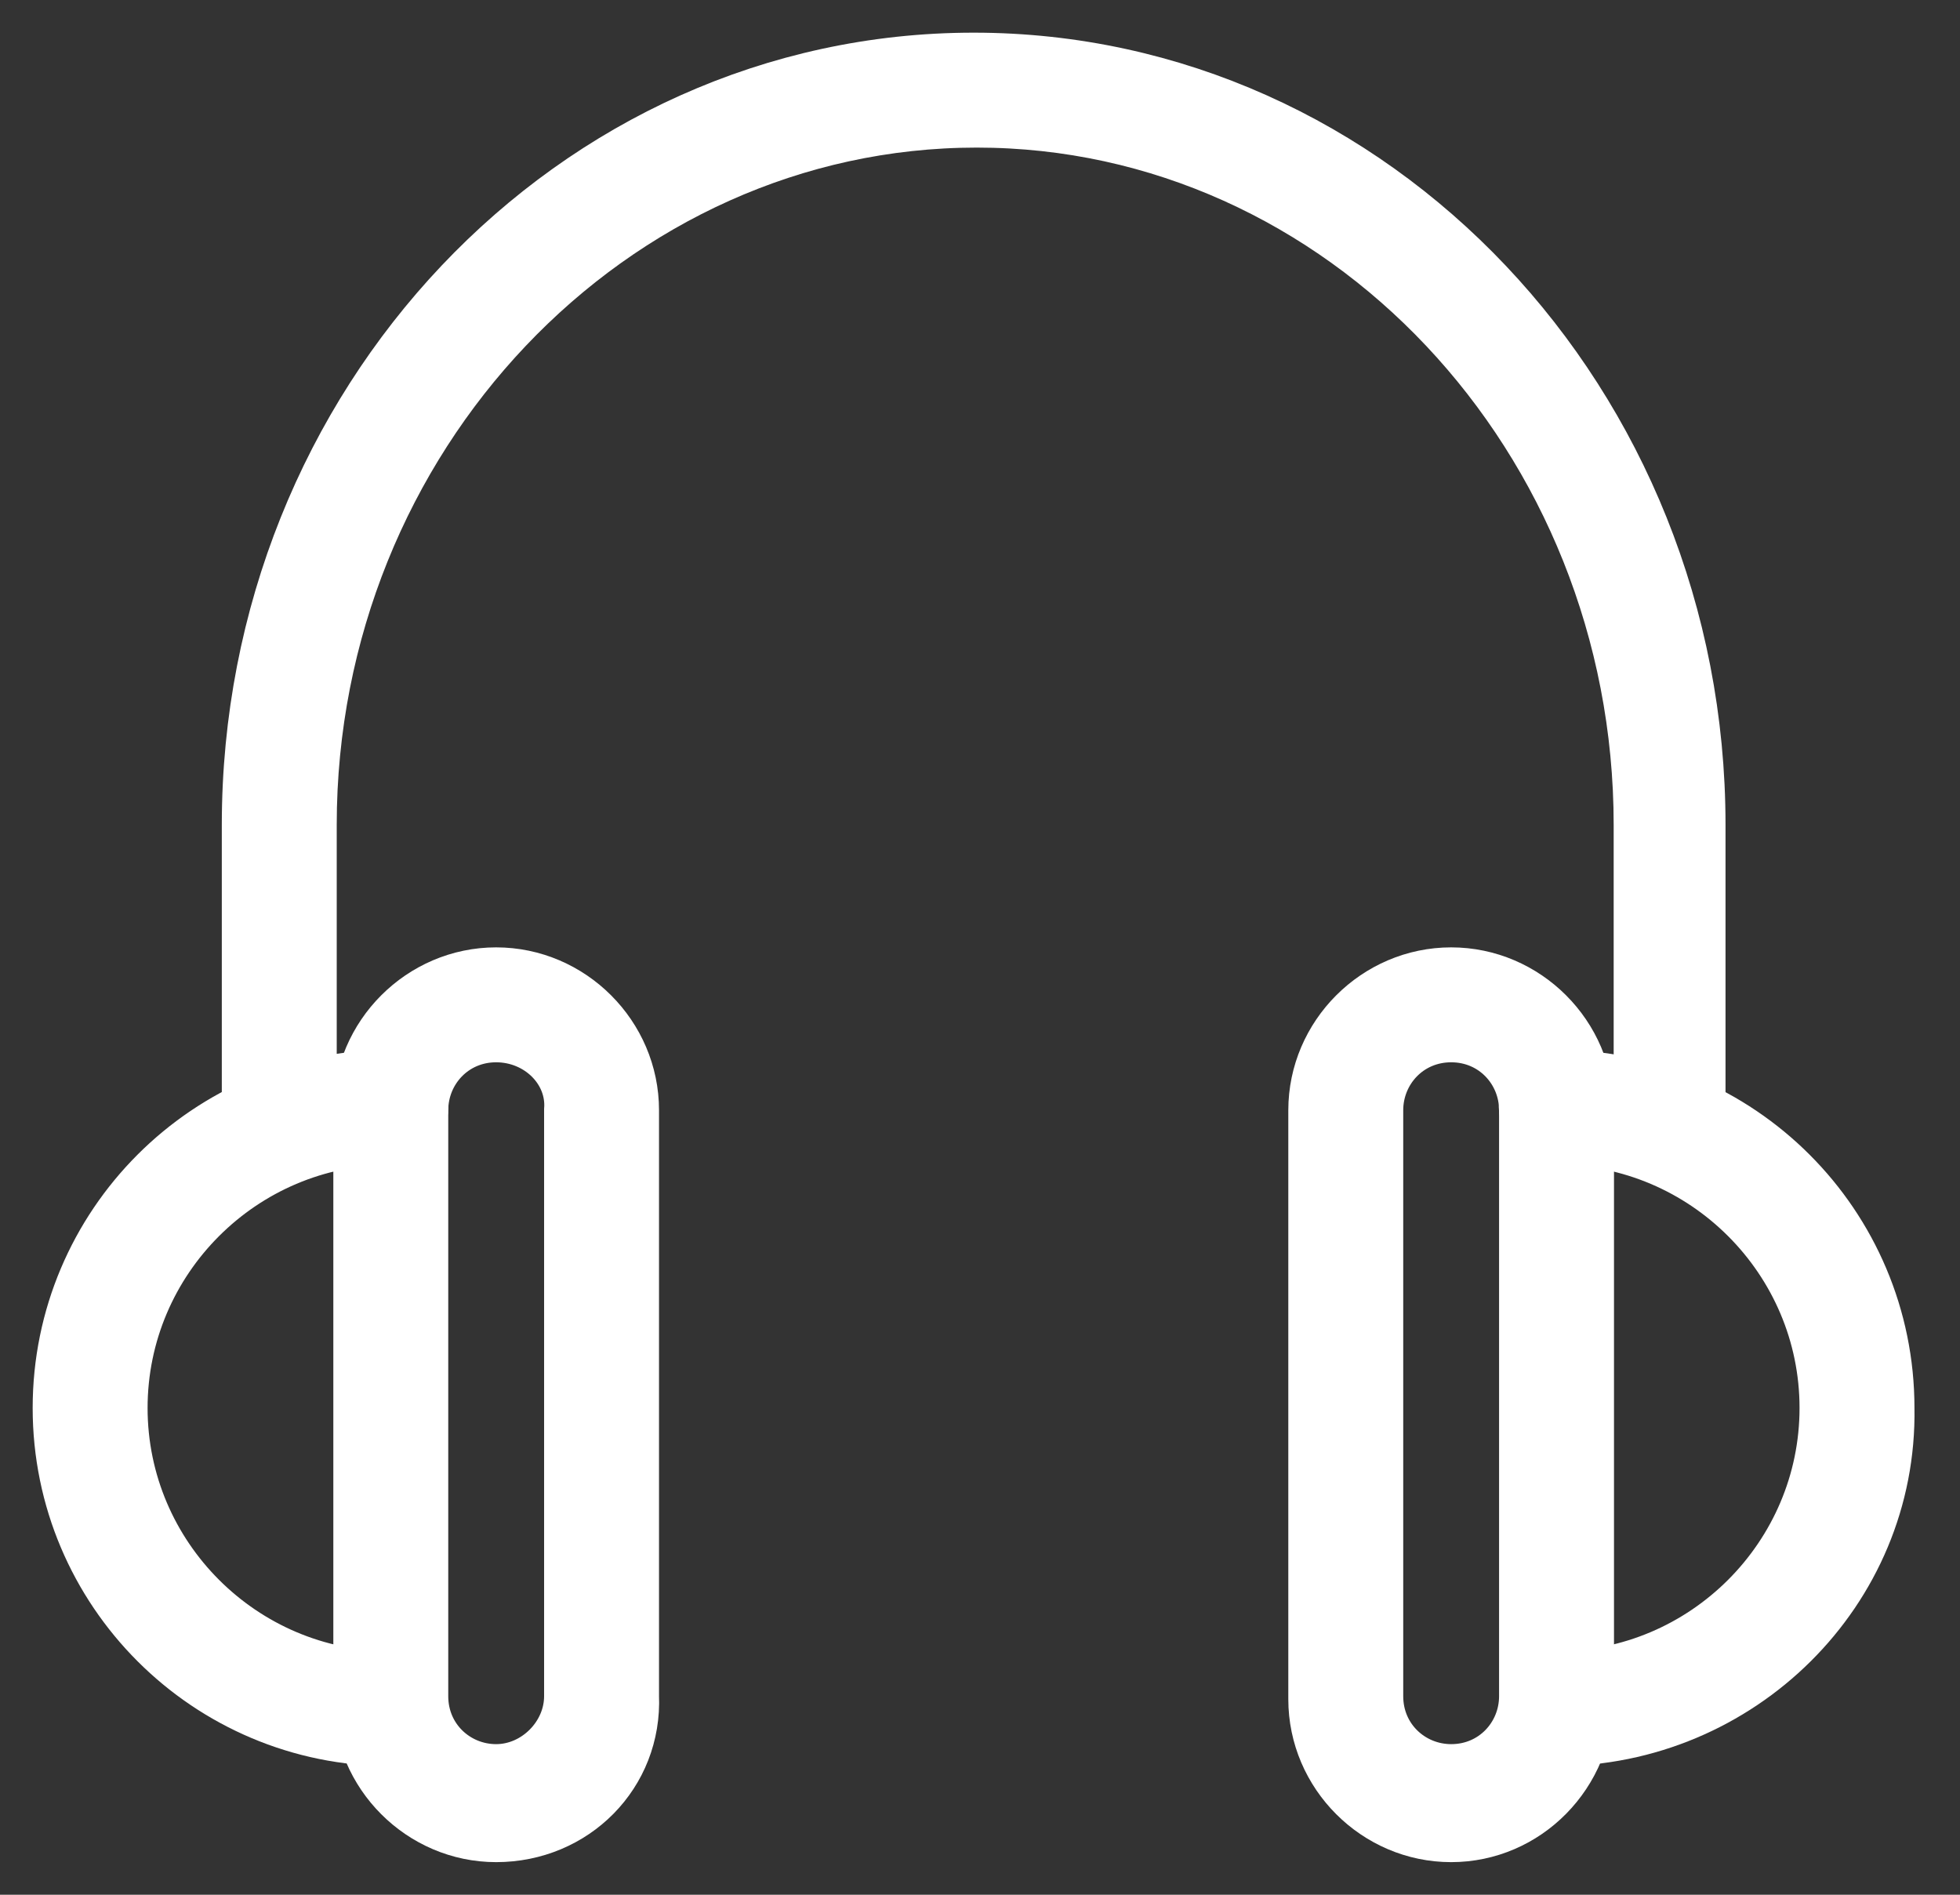
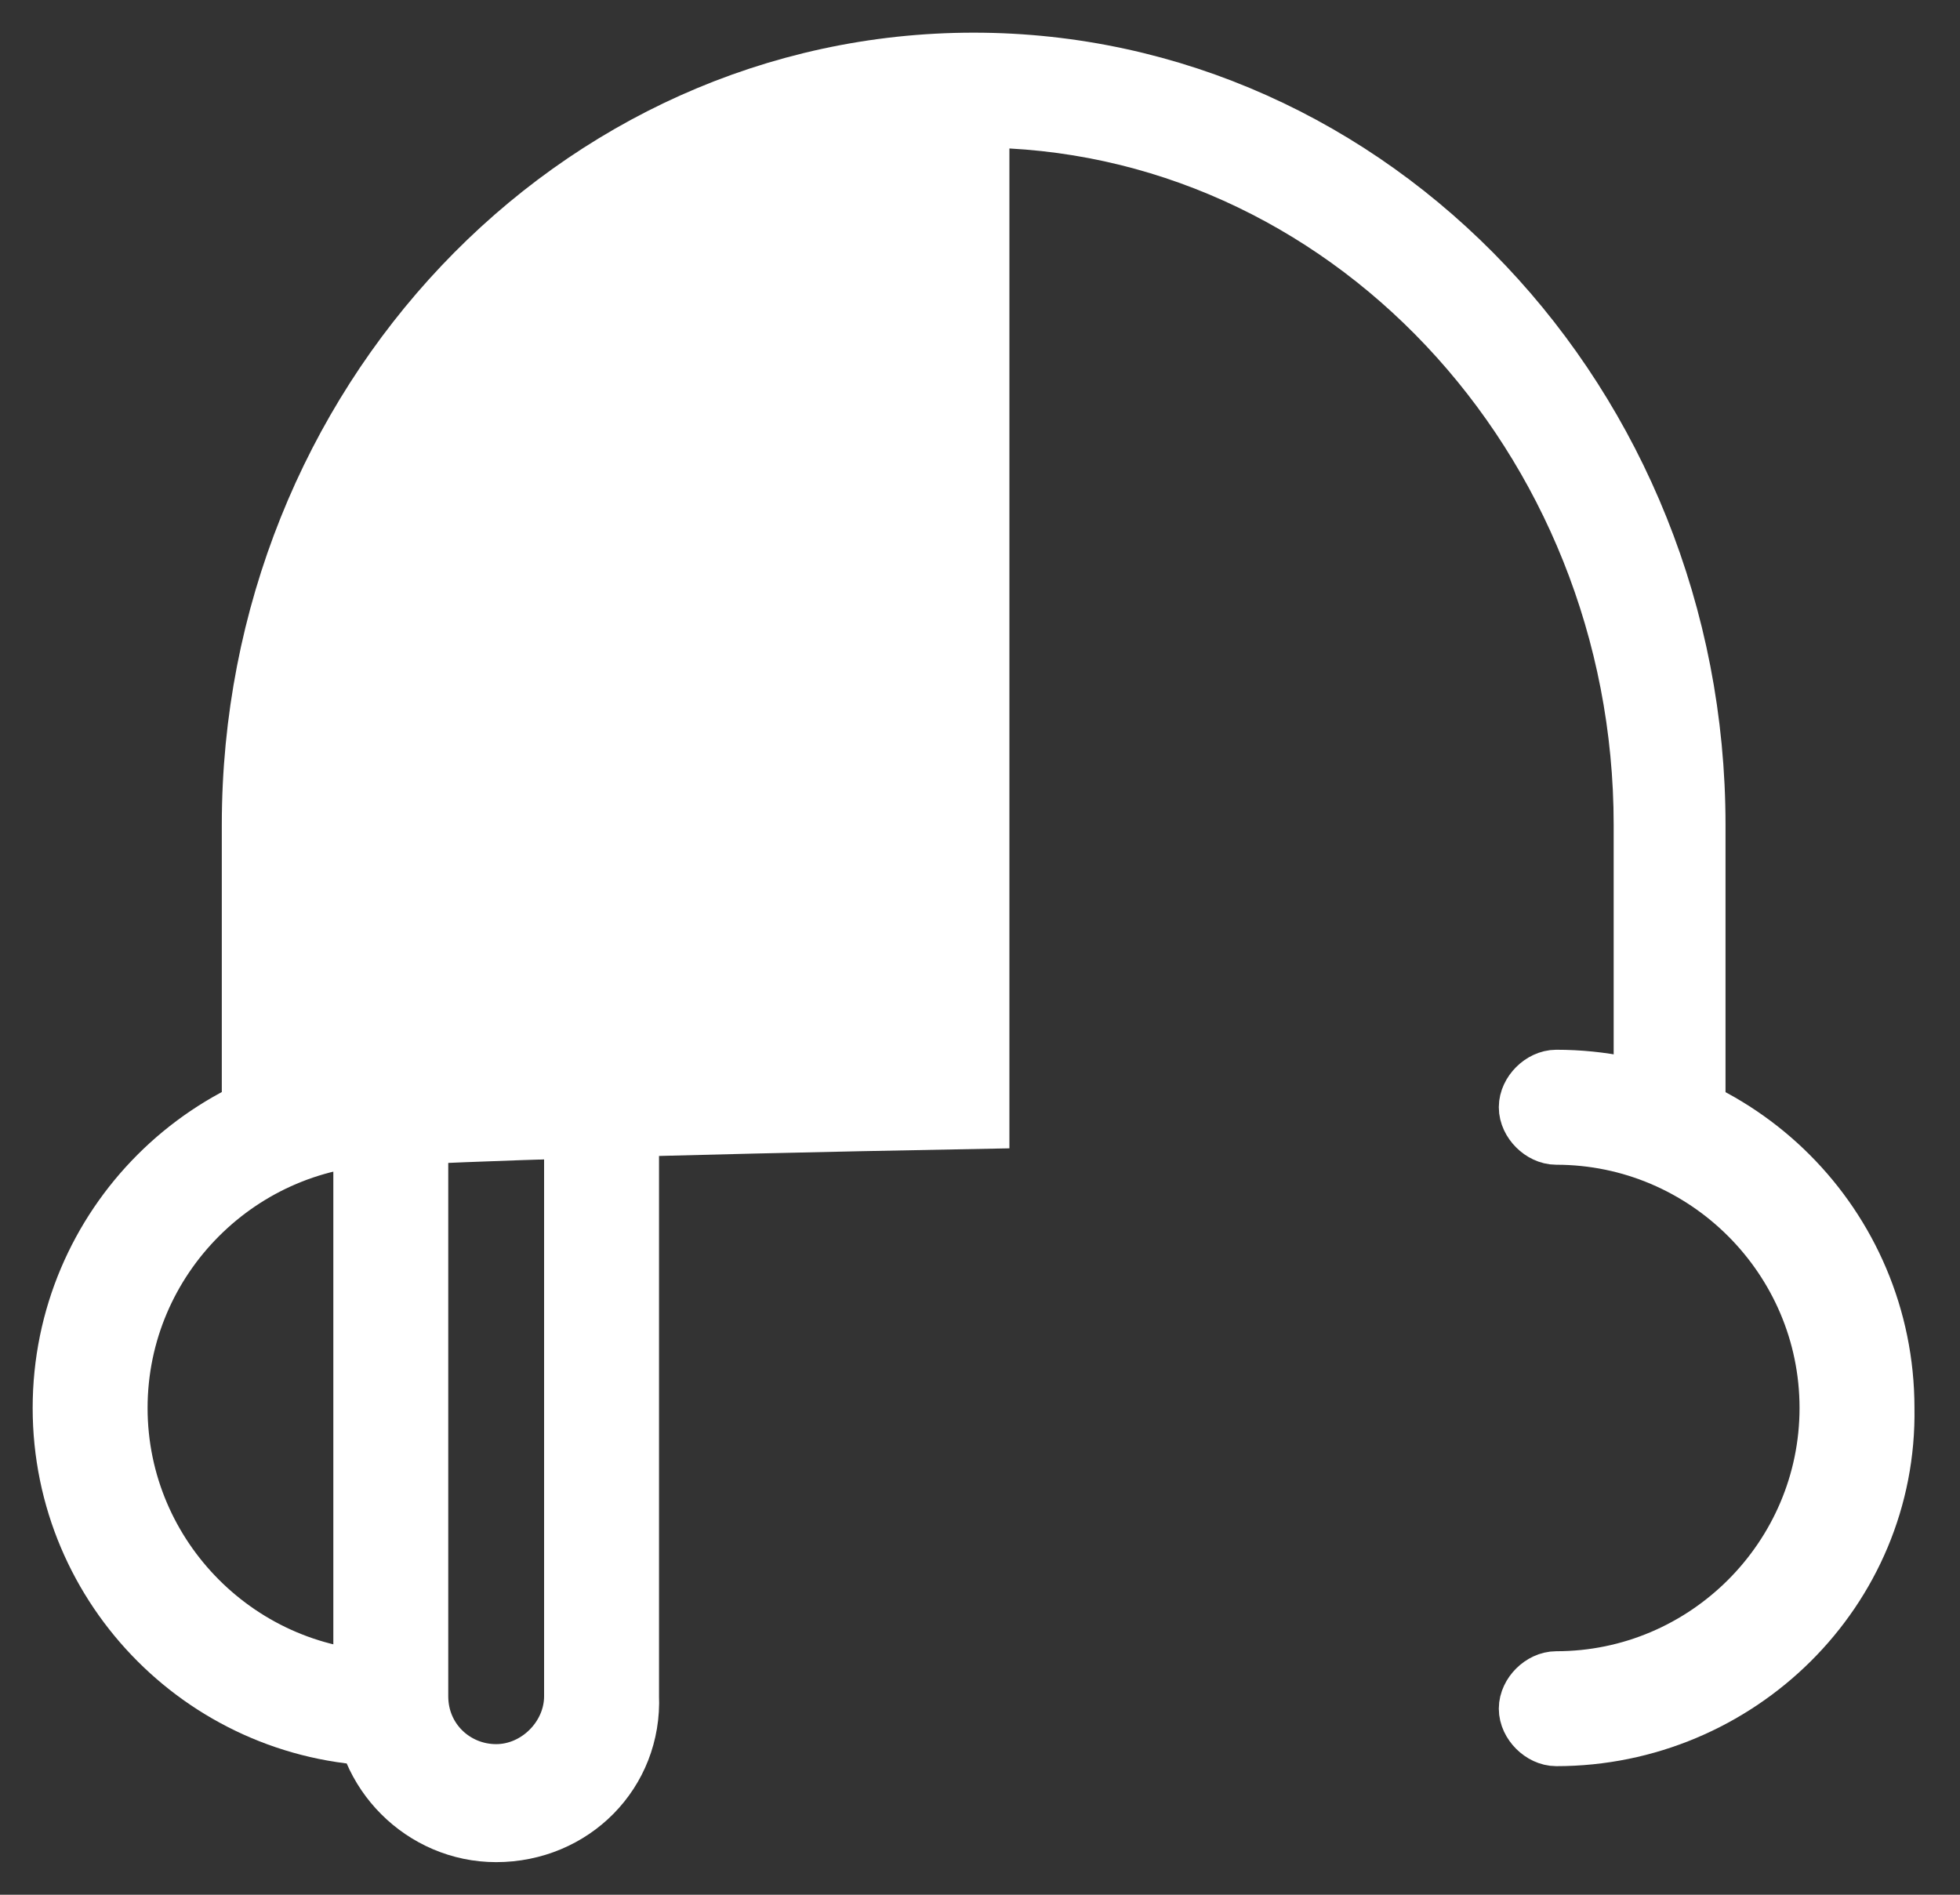
<svg xmlns="http://www.w3.org/2000/svg" width="30" height="29" viewBox="0 0 30 29" fill="none">
  <rect x="0" y="0" width="30" height="29" fill="#333333" stroke="none" />
  <path d="M5.982 26.532C3.23 26.532 1 24.302 1 21.55C1 18.797 3.23 16.567 5.982 16.567C6.172 16.567 6.362 16.757 6.362 16.947C6.362 17.137 6.172 17.327 5.982 17.327C3.657 17.327 1.759 19.224 1.759 21.55C1.759 23.875 3.657 25.773 5.982 25.773C6.172 25.773 6.362 25.962 6.362 26.152C6.362 26.389 6.219 26.532 5.982 26.532Z" fill="white" stroke="white" />
  <path d="M7.594 28.001C6.503 28.001 5.602 27.1 5.602 26.008V16.993C5.602 15.902 6.503 15 7.594 15C8.686 15 9.587 15.902 9.587 16.993V25.961C9.635 27.1 8.733 28.001 7.594 28.001ZM7.594 15.759C6.883 15.759 6.361 16.329 6.361 16.993V25.961C6.361 26.672 6.93 27.195 7.594 27.195C8.259 27.195 8.828 26.625 8.828 25.961V16.993C8.876 16.329 8.306 15.759 7.594 15.759Z" fill="white" stroke="white" />
  <path d="M23.821 26.532C23.631 26.532 23.441 26.342 23.441 26.152C23.441 25.962 23.631 25.773 23.821 25.773C26.146 25.773 28.044 23.875 28.044 21.55C28.044 19.224 26.146 17.327 23.821 17.327C23.631 17.327 23.441 17.137 23.441 16.947C23.441 16.757 23.631 16.567 23.821 16.567C26.573 16.567 28.803 18.797 28.803 21.55C28.851 24.302 26.573 26.532 23.821 26.532Z" fill="white" stroke="white" />
-   <path d="M22.212 28.001C21.12 28.001 20.219 27.1 20.219 26.008V16.993C20.219 15.902 21.12 15 22.212 15C23.303 15 24.204 15.902 24.204 16.993V25.961C24.204 27.1 23.303 28.001 22.212 28.001ZM22.212 15.759C21.5 15.759 20.978 16.329 20.978 16.993V25.961C20.978 26.672 21.547 27.195 22.212 27.195C22.923 27.195 23.445 26.625 23.445 25.961V16.993C23.445 16.329 22.923 15.759 22.212 15.759Z" fill="white" stroke="white" />
-   <path d="M25.579 17.465C25.389 17.465 25.199 17.275 25.199 17.085V12.625C25.199 6.646 20.597 1.759 14.95 1.759C9.304 1.759 4.654 6.646 4.654 12.625V17.085C4.654 17.275 4.464 17.465 4.274 17.465C4.084 17.465 3.895 17.275 3.895 17.085V12.625C3.895 6.219 8.829 1 14.903 1C20.976 1 25.911 6.219 25.911 12.625V17.085C25.959 17.323 25.769 17.465 25.579 17.465Z" fill="white" stroke="white" />
+   <path d="M25.579 17.465C25.389 17.465 25.199 17.275 25.199 17.085V12.625C25.199 6.646 20.597 1.759 14.95 1.759V17.085C4.654 17.275 4.464 17.465 4.274 17.465C4.084 17.465 3.895 17.275 3.895 17.085V12.625C3.895 6.219 8.829 1 14.903 1C20.976 1 25.911 6.219 25.911 12.625V17.085C25.959 17.323 25.769 17.465 25.579 17.465Z" fill="white" stroke="white" />
</svg>